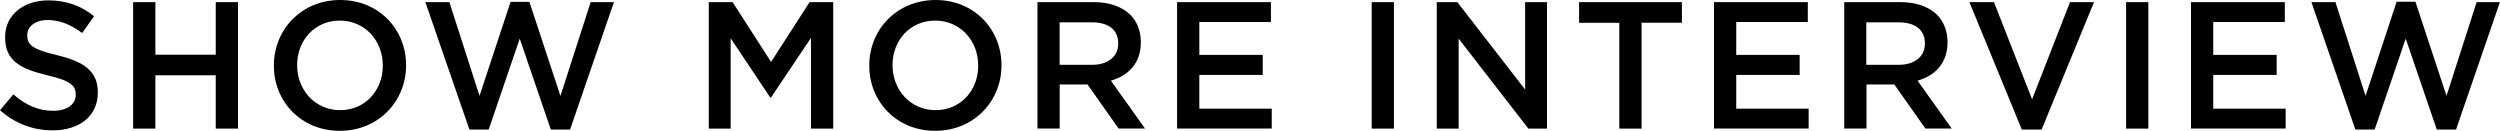
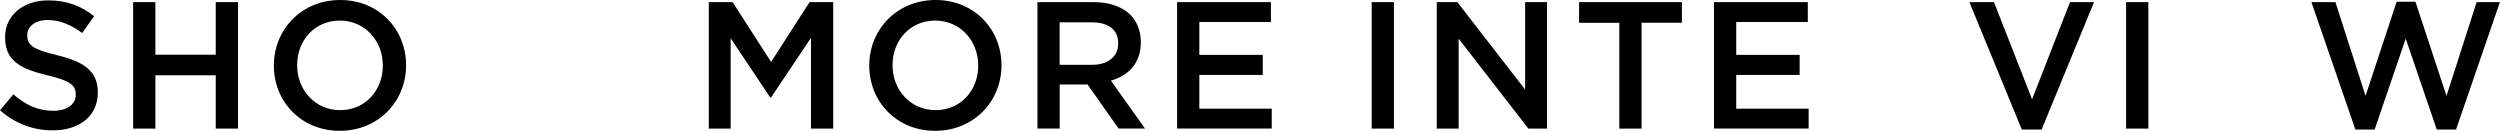
<svg xmlns="http://www.w3.org/2000/svg" id="_レイヤー_2" viewBox="0 0 269.65 14.11">
  <g id="_レイヤー_1-2">
    <path d="m0,11.89l1.44-1.71c1.31,1.13,2.63,1.77,4.31,1.77,1.48,0,2.42-.7,2.42-1.71v-.04c0-.97-.55-1.5-3.08-2.08C2.18,7.41.55,6.55.55,4.03v-.04C.55,1.66,2.49.04,5.2.04c1.99,0,3.57.6,4.95,1.71l-1.29,1.81c-1.23-.92-2.46-1.4-3.7-1.4-1.4,0-2.22.72-2.22,1.62v.04c0,1.05.62,1.52,3.25,2.14,2.88.7,4.36,1.73,4.36,3.99v.04c0,2.55-2.01,4.07-4.87,4.07-2.08,0-4.05-.72-5.69-2.18Z" />
    <path d="m14.36.23h2.4v5.67h6.51V.23h2.4v13.64h-2.4v-5.75h-6.51v5.75h-2.4V.23Z" />
    <path d="m29.54,7.09v-.04c0-3.84,2.96-7.05,7.15-7.05s7.11,3.18,7.11,7.02v.04c0,3.84-2.96,7.05-7.15,7.05s-7.11-3.18-7.11-7.01Zm11.75,0v-.04c0-2.65-1.93-4.83-4.64-4.83s-4.6,2.14-4.6,4.79v.04c0,2.65,1.93,4.83,4.64,4.83s4.6-2.14,4.6-4.79Z" />
-     <path d="m45.88.23h2.59l3.25,10.11L55.07.2h2.03l3.35,10.15L63.71.23h2.51l-4.73,13.74h-2.08l-3.35-9.8-3.35,9.8h-2.08L45.88.23Z" />
    <path d="m76.47.23h2.55l4.15,6.45L87.32.23h2.55v13.64h-2.4V4.09l-4.31,6.43h-.08l-4.27-6.39v9.74h-2.36V.23Z" />
    <path d="m93.76,7.09v-.04c0-3.84,2.96-7.05,7.15-7.05s7.11,3.18,7.11,7.02v.04c0,3.84-2.96,7.05-7.15,7.05s-7.11-3.18-7.11-7.01Zm11.75,0v-.04c0-2.65-1.93-4.83-4.64-4.83s-4.6,2.14-4.6,4.79v.04c0,2.65,1.93,4.83,4.64,4.83s4.6-2.14,4.6-4.79Z" />
    <path d="m111.9.23h6.08c1.71,0,3.06.51,3.94,1.36.72.74,1.13,1.75,1.13,2.94v.04c0,2.24-1.34,3.59-3.23,4.13l3.68,5.16h-2.85l-3.35-4.75h-3v4.75h-2.4V.23Zm5.9,6.76c1.71,0,2.81-.9,2.81-2.28v-.04c0-1.46-1.05-2.26-2.83-2.26h-3.49v4.58h3.51Z" />
    <path d="m126.97.23h10.11v2.14h-7.72v3.55h6.84v2.16h-6.84v3.64h7.81v2.14h-10.21V.23Z" />
    <path d="m147.95.23h2.4v13.64h-2.4V.23Z" />
    <path d="m154.97.23h2.22l7.31,9.43V.23h2.36v13.64h-2.01l-7.52-9.7v9.7h-2.36V.23Z" />
    <path d="m174.67,2.46h-4.35V.23h11.09v2.22h-4.35v11.42h-2.4V2.46Z" />
    <path d="m184.88.23h10.11v2.14h-7.72v3.55h6.84v2.16h-6.84v3.64h7.81v2.14h-10.21V.23Z" />
-     <path d="m198.91.23h6.08c1.71,0,3.06.51,3.94,1.36.72.74,1.13,1.75,1.13,2.94v.04c0,2.24-1.34,3.59-3.23,4.13l3.68,5.16h-2.84l-3.35-4.75h-3v4.75h-2.4V.23Zm5.9,6.76c1.71,0,2.81-.9,2.81-2.28v-.04c0-1.46-1.05-2.26-2.83-2.26h-3.49v4.58h3.51Z" />
    <path d="m212.42.23h2.65l4.11,10.48L223.27.23h2.59l-5.65,13.74h-2.14L212.42.23Z" />
    <path d="m229.32.23h2.4v13.64h-2.4V.23Z" />
-     <path d="m236.33.23h10.11v2.14h-7.72v3.55h6.84v2.16h-6.84v3.64h7.81v2.14h-10.21V.23Z" />
    <path d="m249.31.23h2.59l3.25,10.11,3.35-10.15h2.03l3.35,10.15,3.25-10.11h2.51l-4.73,13.74h-2.08l-3.35-9.8-3.35,9.8h-2.08L249.31.23Z" />
  </g>
</svg>